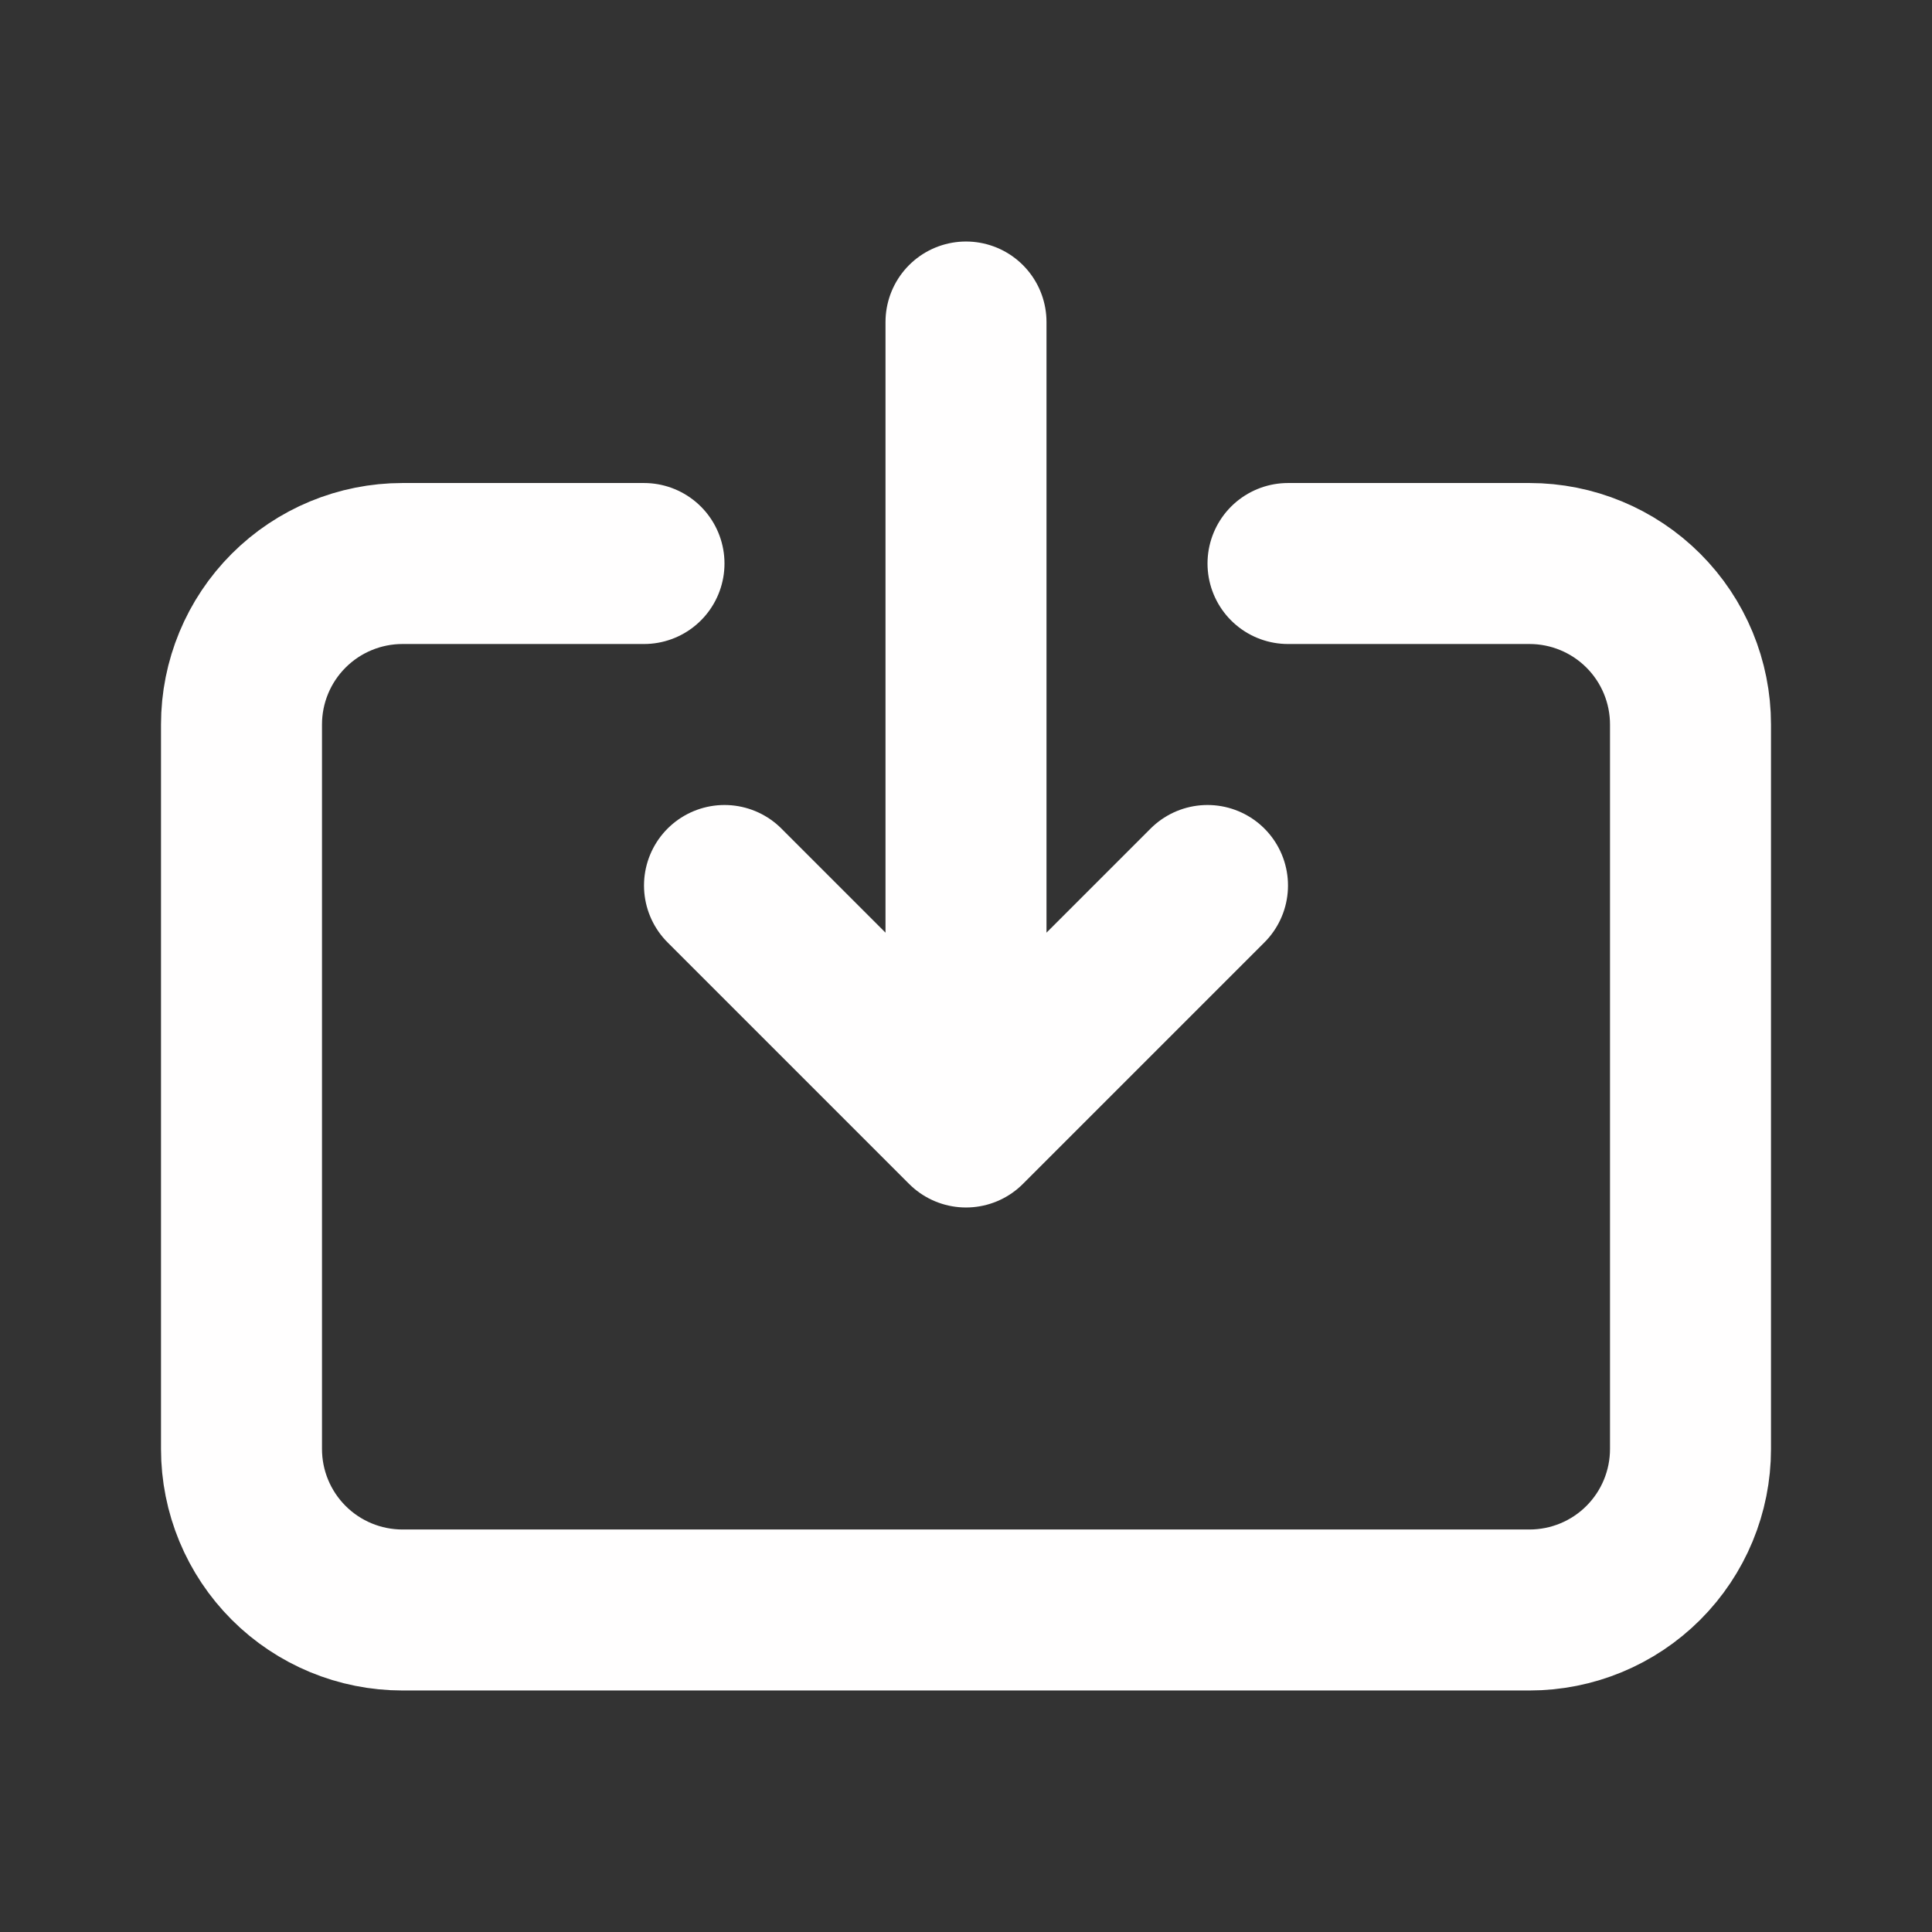
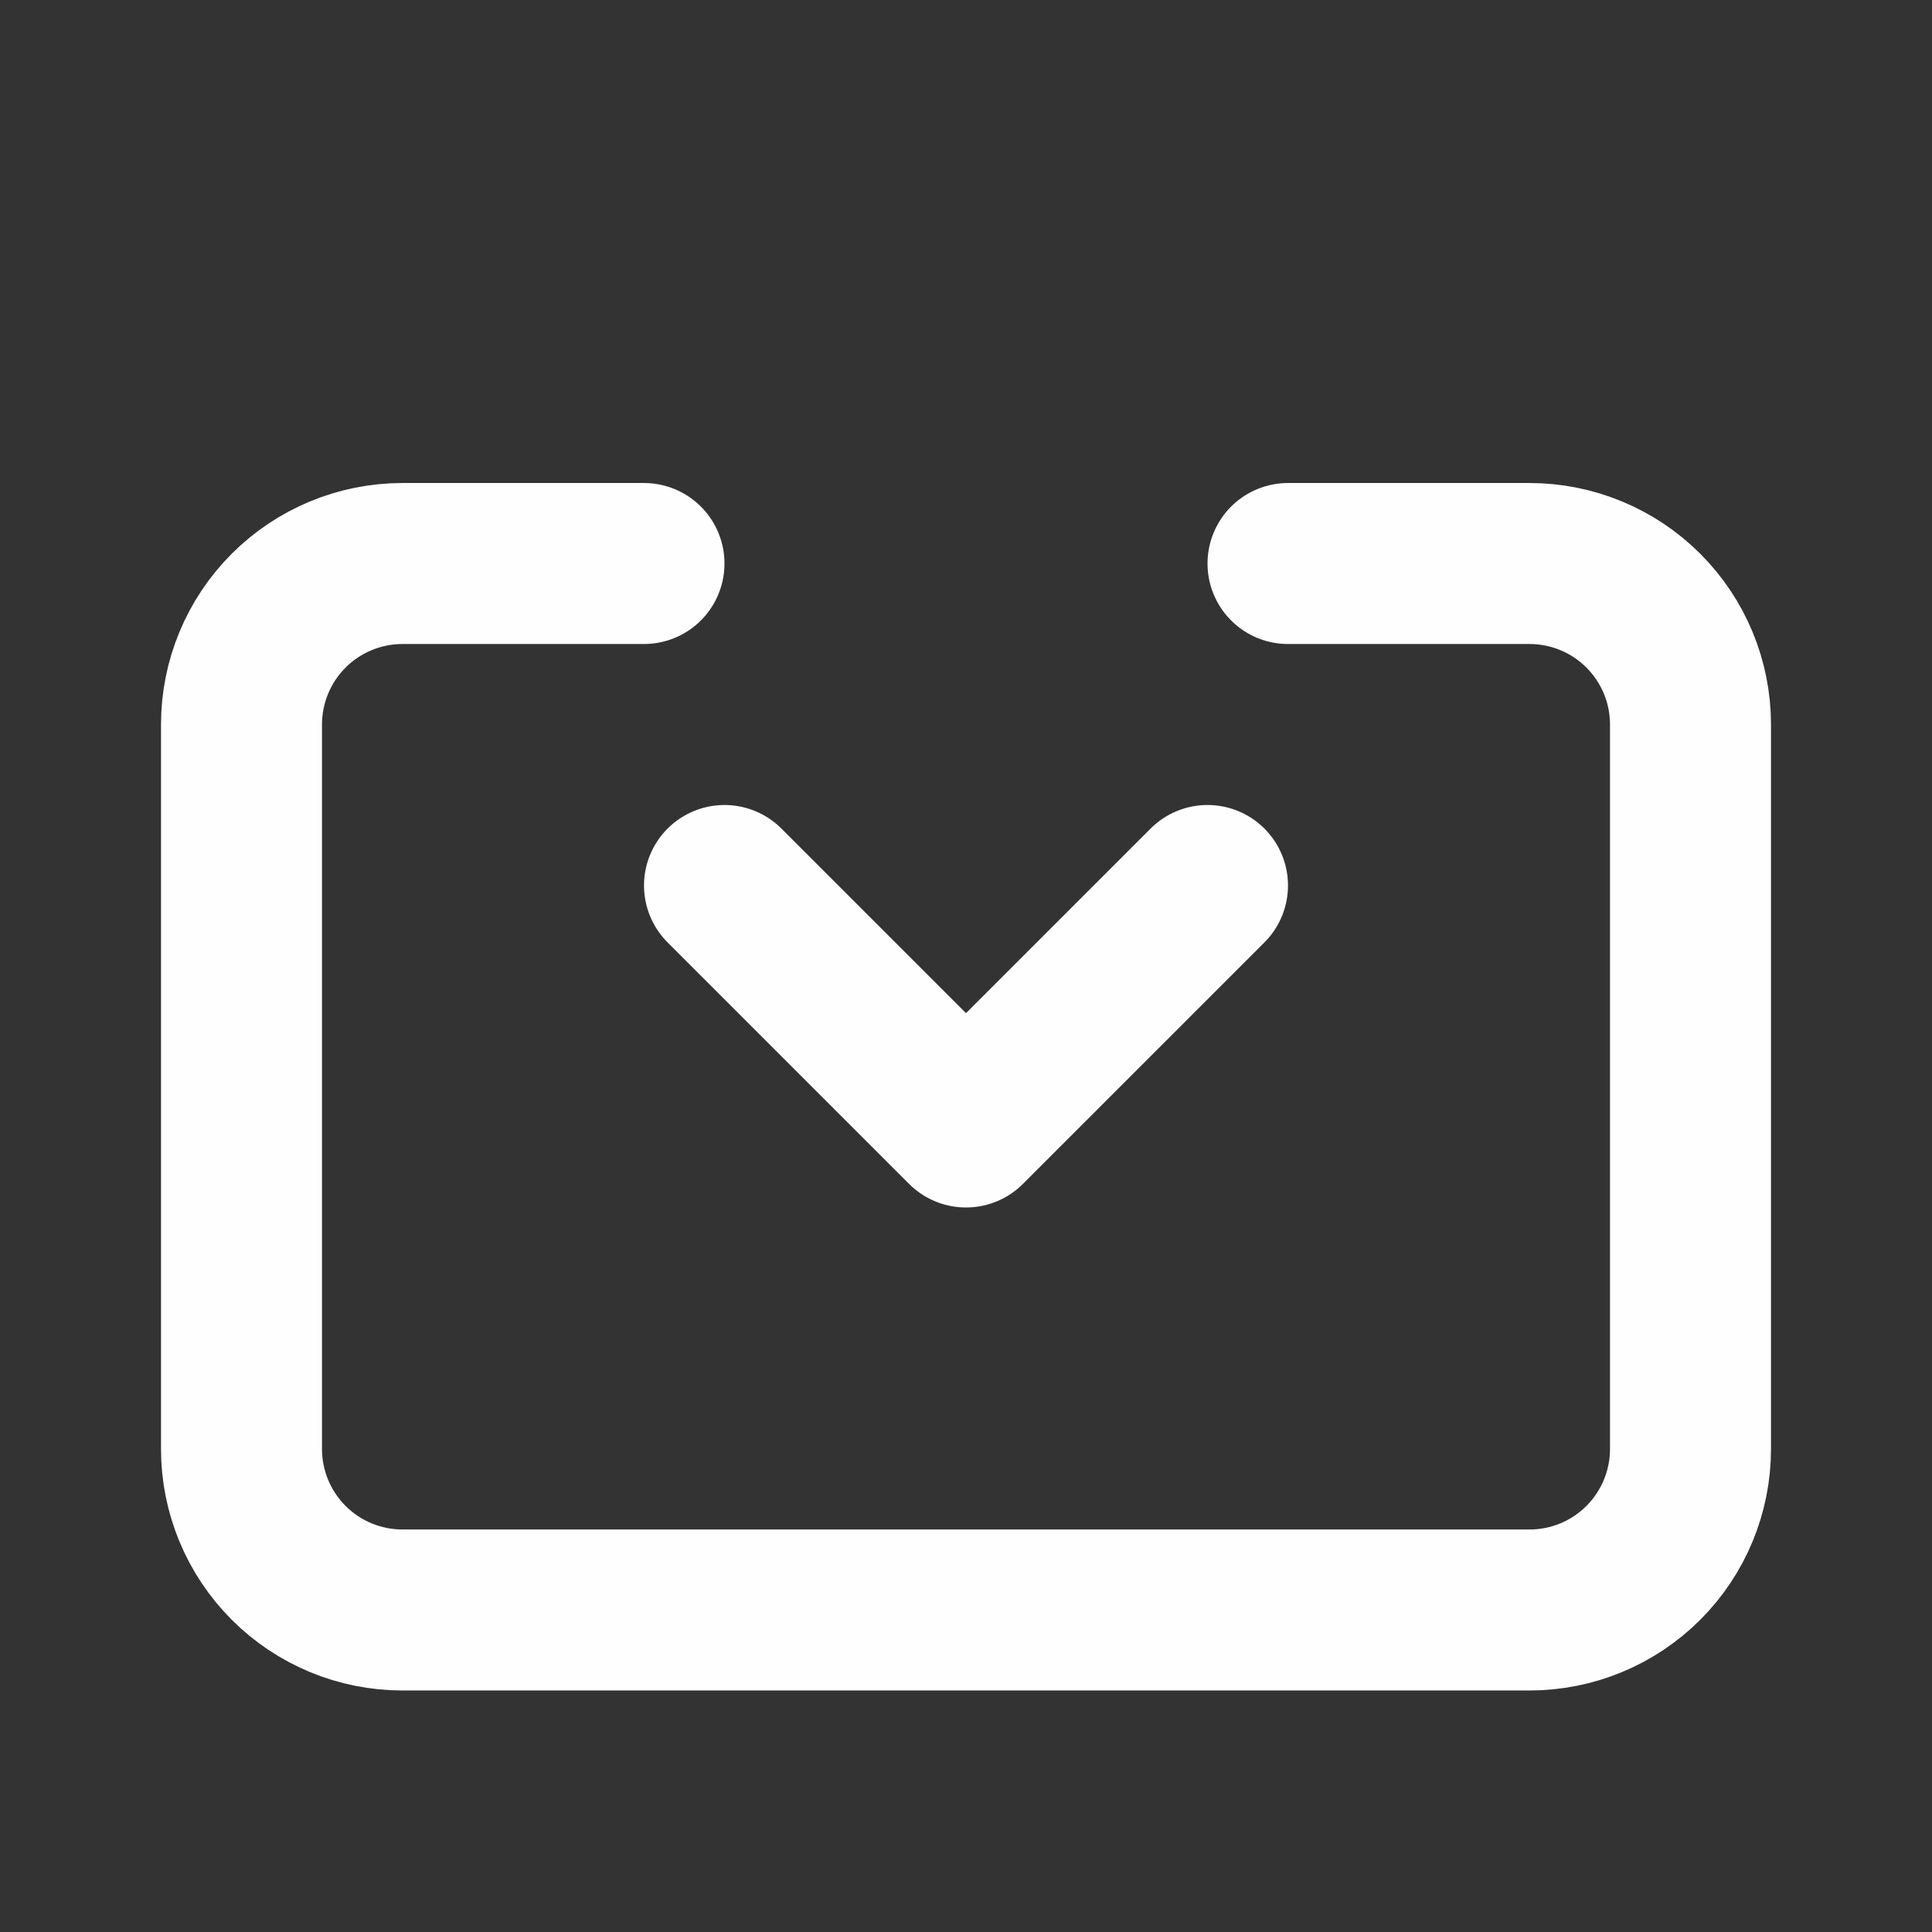
<svg xmlns="http://www.w3.org/2000/svg" width="64" height="64" viewBox="0 0 64 64" fill="none">
  <rect x="0" y="0" width="64" height="64" fill="#333333" stroke="none" />
-   <path d="M21.333 18.667H13.333C11.919 18.667 10.562 19.229 9.562 20.229C8.562 21.229 8 22.585 8 24V48C8 49.414 8.562 50.771 9.562 51.771C10.562 52.772 11.919 53.333 13.333 53.333H50.667C52.081 53.333 53.438 52.772 54.438 51.771C55.438 50.771 56 49.414 56 48V24C56 22.585 55.438 21.229 54.438 20.229C53.438 19.229 52.081 18.667 50.667 18.667H42.667M40 29.333L32 37.333M32 37.333L24 29.333M32 37.333V10.667" stroke="#FFFEFE" stroke-width="5.333" stroke-linecap="round" stroke-linejoin="round" />
+   <path d="M21.333 18.667H13.333C11.919 18.667 10.562 19.229 9.562 20.229C8.562 21.229 8 22.585 8 24V48C8 49.414 8.562 50.771 9.562 51.771C10.562 52.772 11.919 53.333 13.333 53.333H50.667C52.081 53.333 53.438 52.772 54.438 51.771C55.438 50.771 56 49.414 56 48V24C56 22.585 55.438 21.229 54.438 20.229C53.438 19.229 52.081 18.667 50.667 18.667H42.667M40 29.333L32 37.333M32 37.333L24 29.333M32 37.333" stroke="#FFFEFE" stroke-width="5.333" stroke-linecap="round" stroke-linejoin="round" />
</svg>